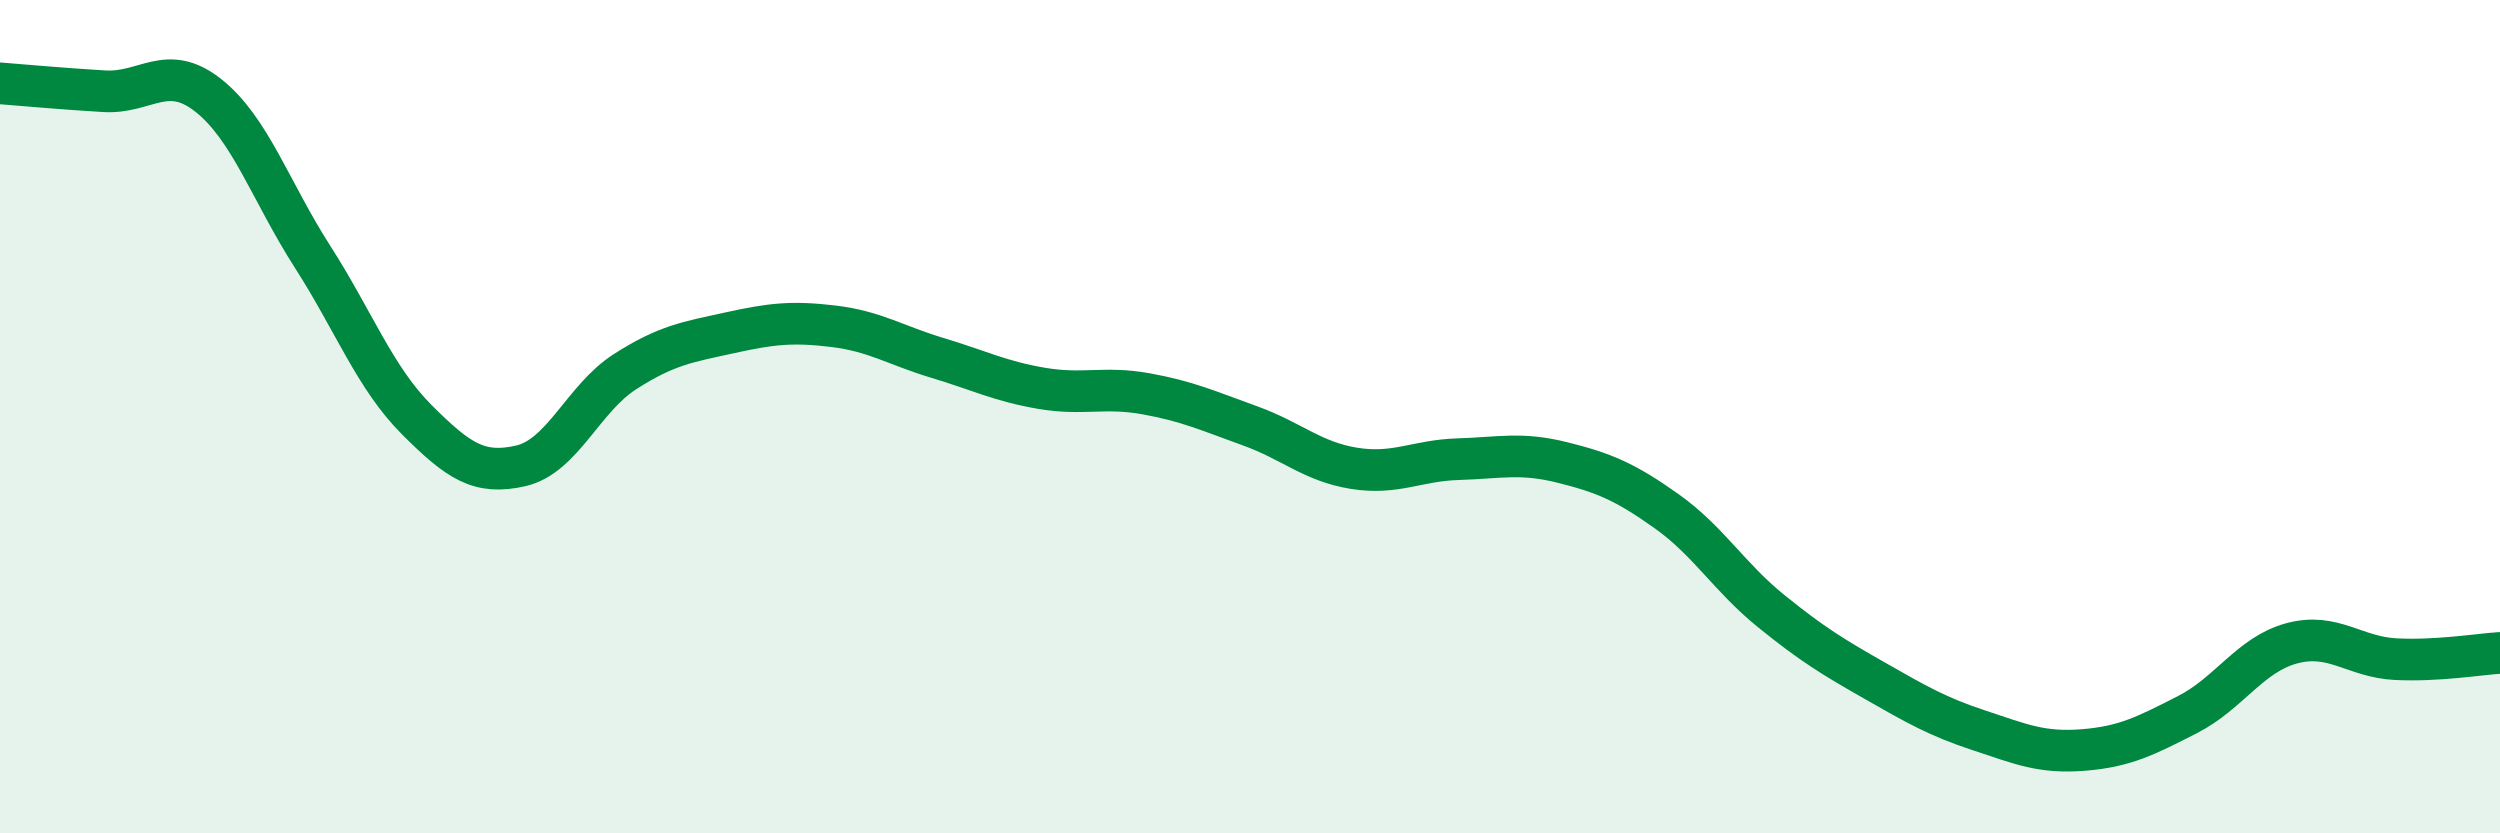
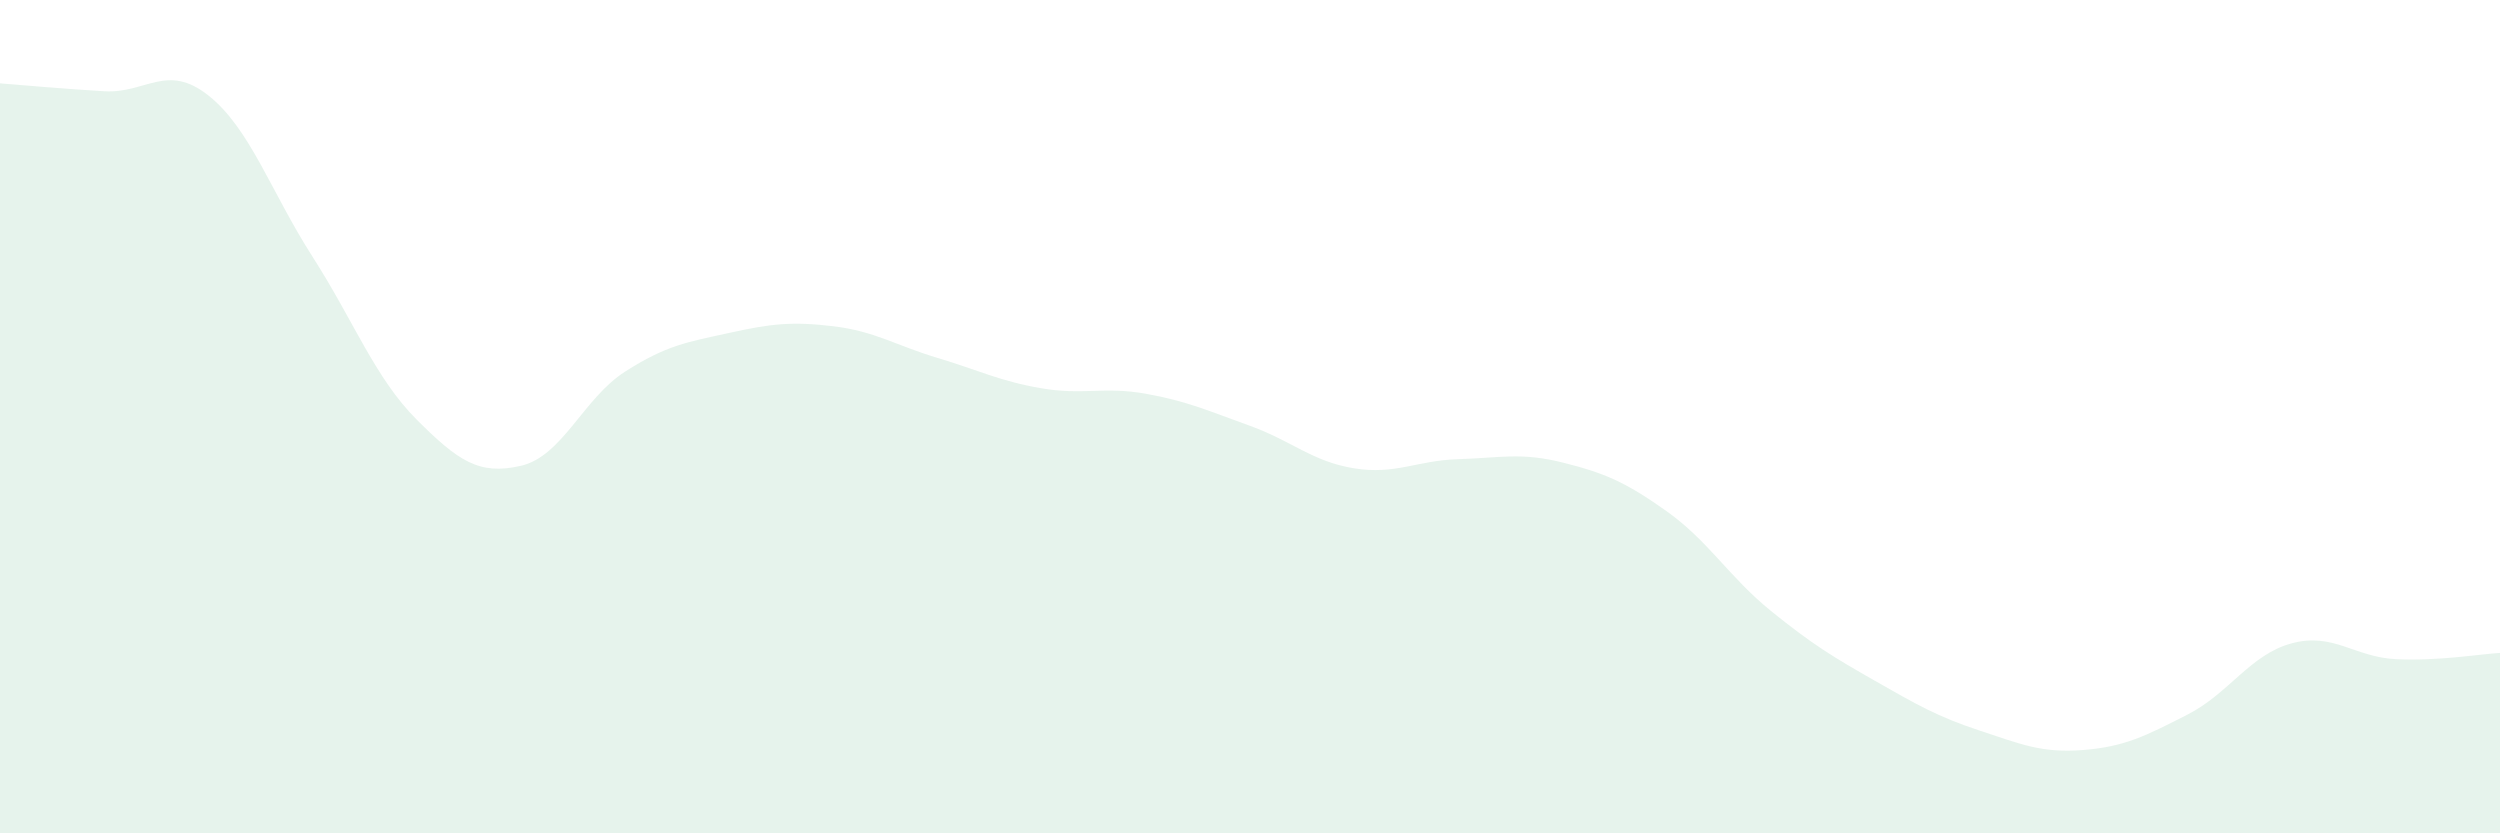
<svg xmlns="http://www.w3.org/2000/svg" width="60" height="20" viewBox="0 0 60 20">
  <path d="M 0,2 C 0.5,2.04 1.5,2.13 2.5,2.19 C 3.5,2.25 4,1.5 5,2.29 C 6,3.08 6.5,4.6 7.5,6.16 C 8.5,7.72 9,9.07 10,10.07 C 11,11.07 11.5,11.41 12.5,11.18 C 13.5,10.95 14,9.56 15,8.92 C 16,8.28 16.5,8.21 17.5,7.99 C 18.5,7.77 19,7.71 20,7.83 C 21,7.95 21.5,8.29 22.5,8.59 C 23.5,8.89 24,9.15 25,9.32 C 26,9.49 26.5,9.27 27.5,9.45 C 28.5,9.63 29,9.86 30,10.22 C 31,10.58 31.5,11.08 32.5,11.24 C 33.5,11.4 34,11.05 35,11.02 C 36,10.99 36.5,10.85 37.5,11.1 C 38.5,11.35 39,11.56 40,12.27 C 41,12.98 41.5,13.85 42.5,14.66 C 43.5,15.47 44,15.77 45,16.34 C 46,16.91 46.5,17.2 47.5,17.53 C 48.5,17.86 49,18.08 50,18 C 51,17.92 51.5,17.66 52.5,17.15 C 53.5,16.64 54,15.71 55,15.44 C 56,15.17 56.5,15.77 57.5,15.82 C 58.5,15.87 59.5,15.7 60,15.67L60 20L0 20Z" fill="#008740" opacity="0.1" stroke-linecap="round" stroke-linejoin="round" />
-   <path d="M 0,2 C 0.5,2.04 1.5,2.13 2.5,2.19 C 3.5,2.25 4,1.5 5,2.29 C 6,3.08 6.5,4.6 7.5,6.16 C 8.5,7.72 9,9.07 10,10.07 C 11,11.07 11.5,11.41 12.5,11.18 C 13.5,10.95 14,9.56 15,8.92 C 16,8.28 16.5,8.21 17.5,7.99 C 18.5,7.77 19,7.71 20,7.83 C 21,7.95 21.5,8.29 22.5,8.59 C 23.5,8.89 24,9.15 25,9.32 C 26,9.49 26.5,9.27 27.5,9.45 C 28.5,9.63 29,9.86 30,10.22 C 31,10.58 31.5,11.08 32.5,11.24 C 33.5,11.4 34,11.05 35,11.02 C 36,10.99 36.5,10.85 37.5,11.1 C 38.5,11.35 39,11.56 40,12.27 C 41,12.98 41.5,13.85 42.5,14.66 C 43.5,15.47 44,15.77 45,16.34 C 46,16.91 46.5,17.2 47.5,17.53 C 48.5,17.86 49,18.08 50,18 C 51,17.92 51.5,17.66 52.5,17.15 C 53.5,16.64 54,15.71 55,15.44 C 56,15.17 56.5,15.77 57.5,15.82 C 58.5,15.87 59.5,15.7 60,15.67" stroke="#008740" stroke-width="1" fill="none" stroke-linecap="round" stroke-linejoin="round" />
</svg>